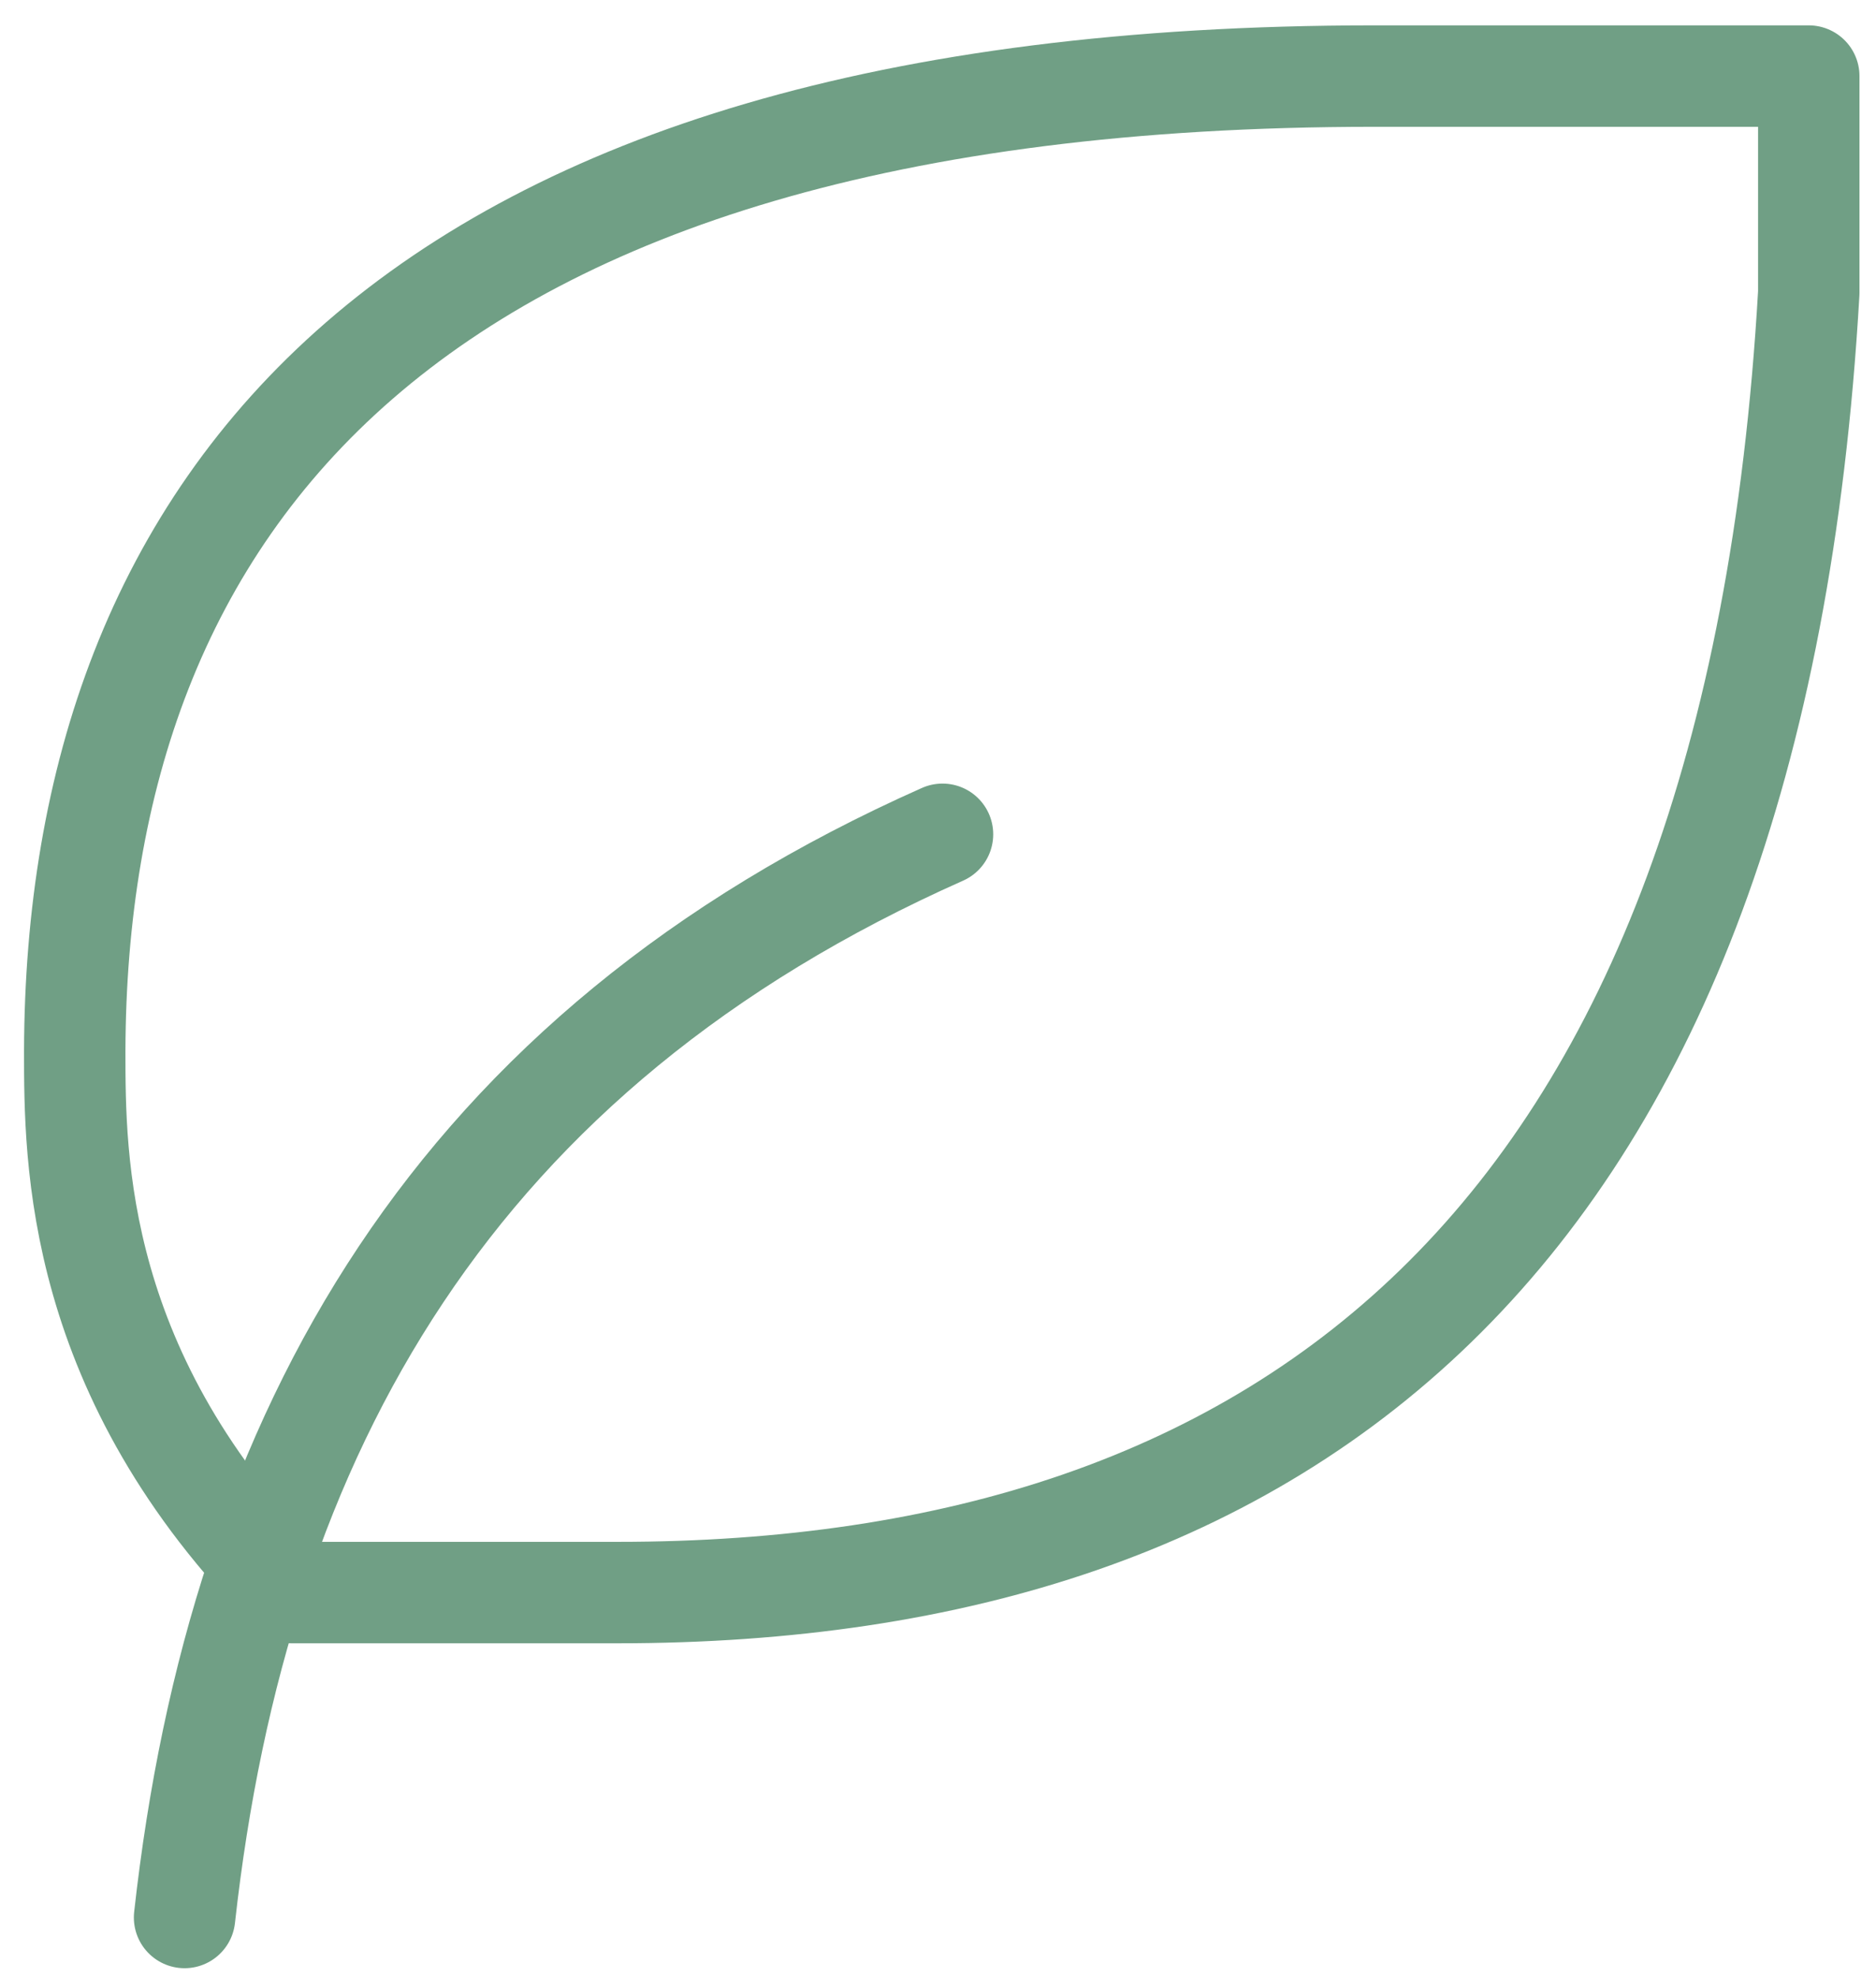
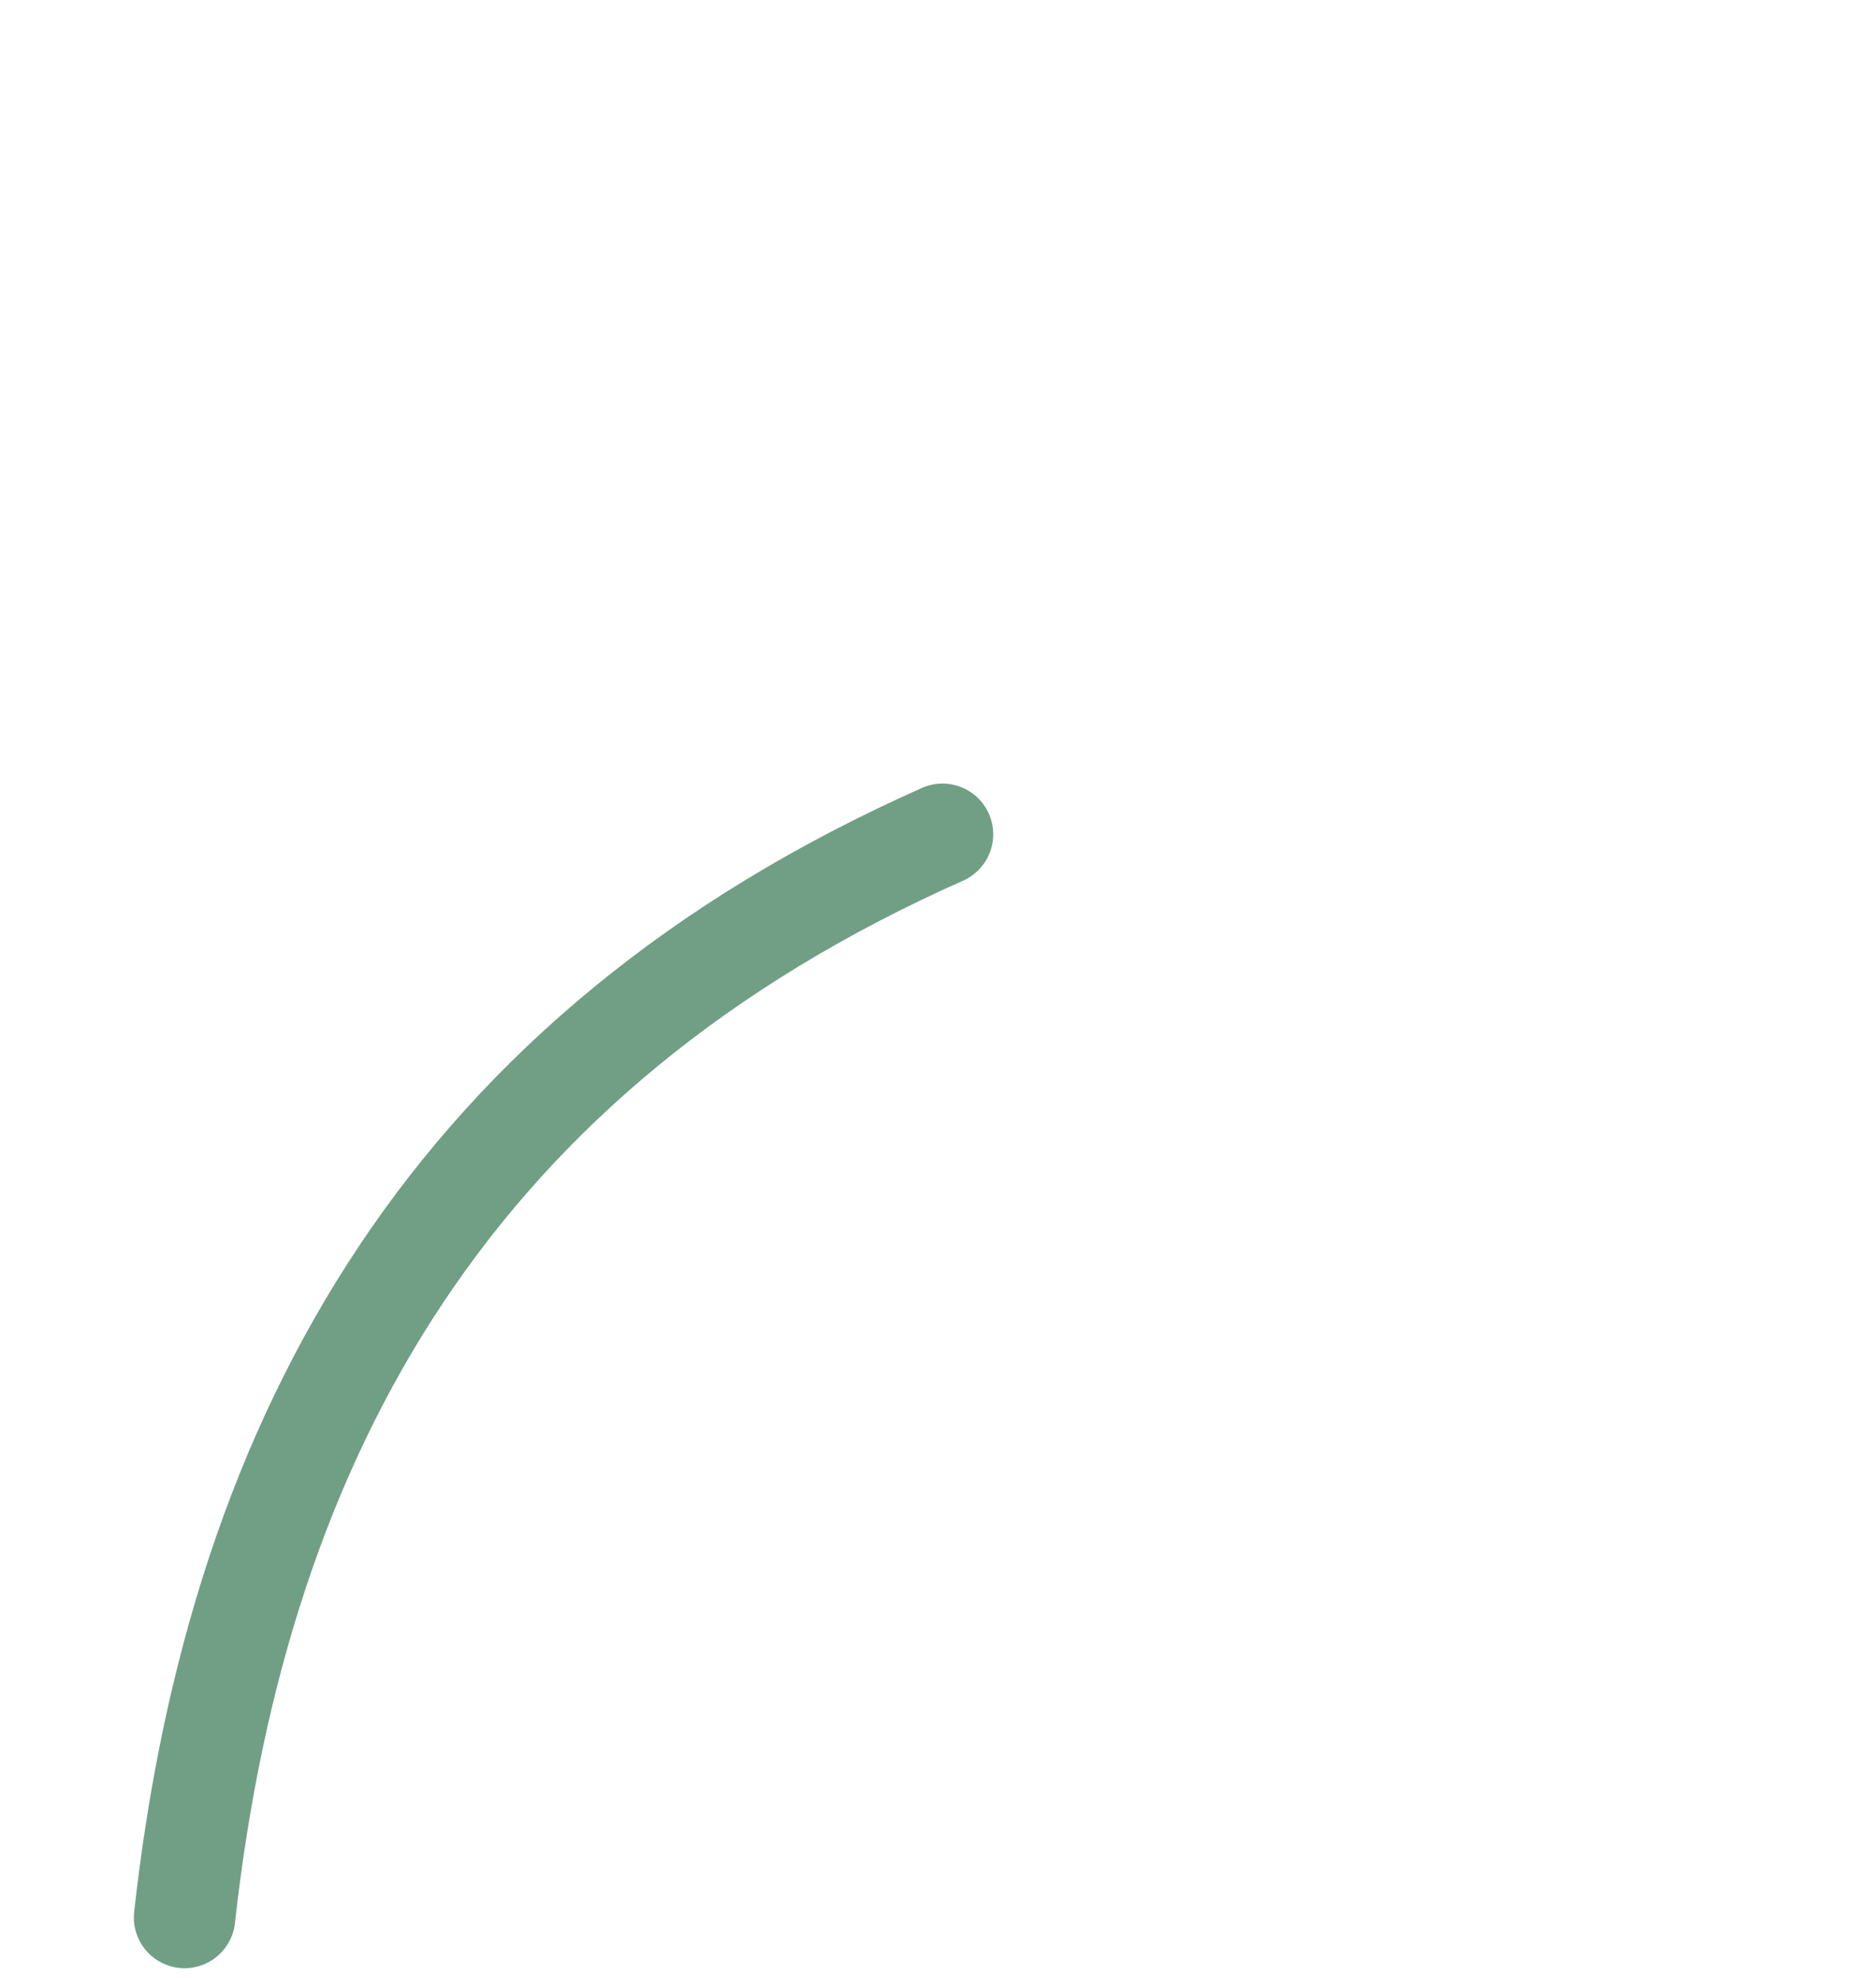
<svg xmlns="http://www.w3.org/2000/svg" width="37" height="39" viewBox="0 0 37 39" fill="none">
  <path d="M3.64 37.805C4.707 28.195 8.979 20.72 18.589 16.449" stroke="#709F85" stroke-width="2" stroke-linecap="round" stroke-linejoin="round" />
-   <path d="M12.182 31.399C25.461 31.399 34.606 24.377 35.674 5.771V1.5H27.101C7.881 1.5 1.504 10.043 1.474 20.721C1.474 22.856 1.474 27.128 5.745 31.399H12.152H12.182Z" stroke="#709F85" stroke-width="2" stroke-linecap="round" stroke-linejoin="round" />
</svg>